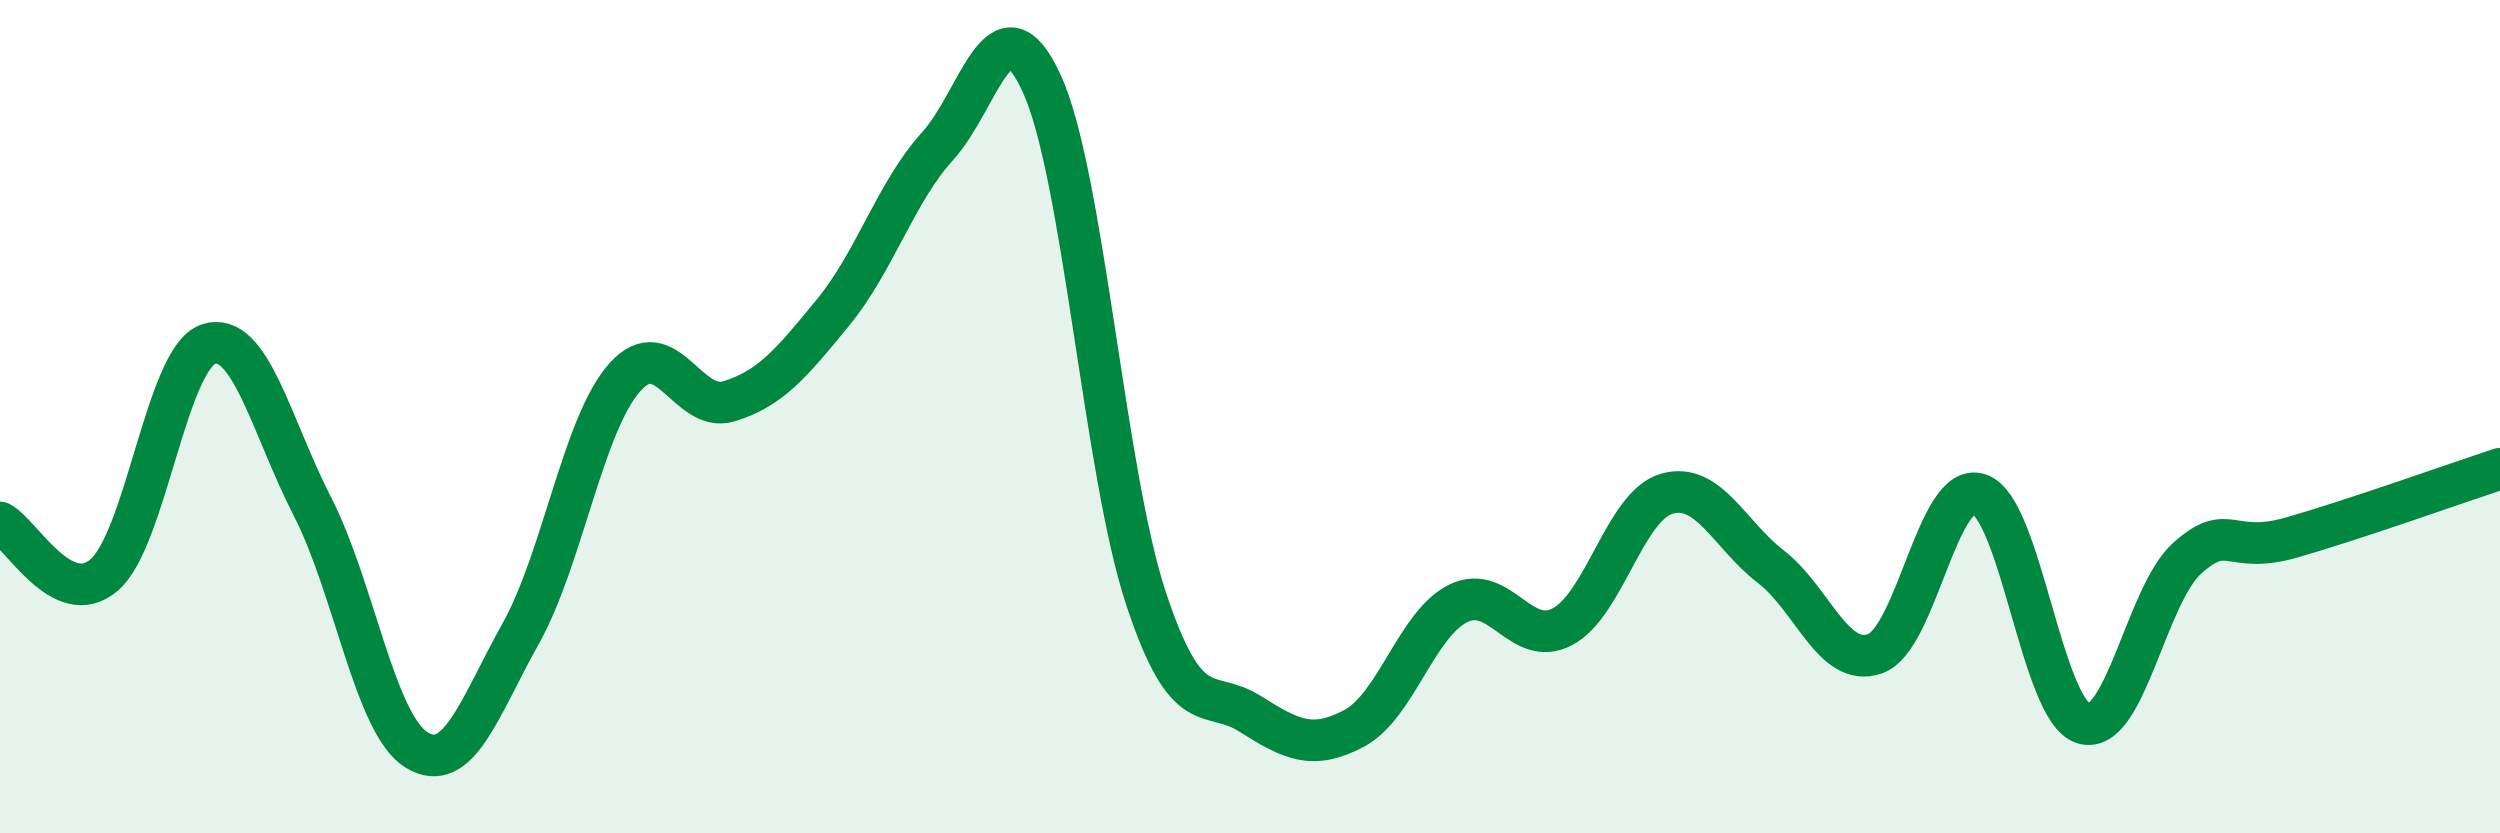
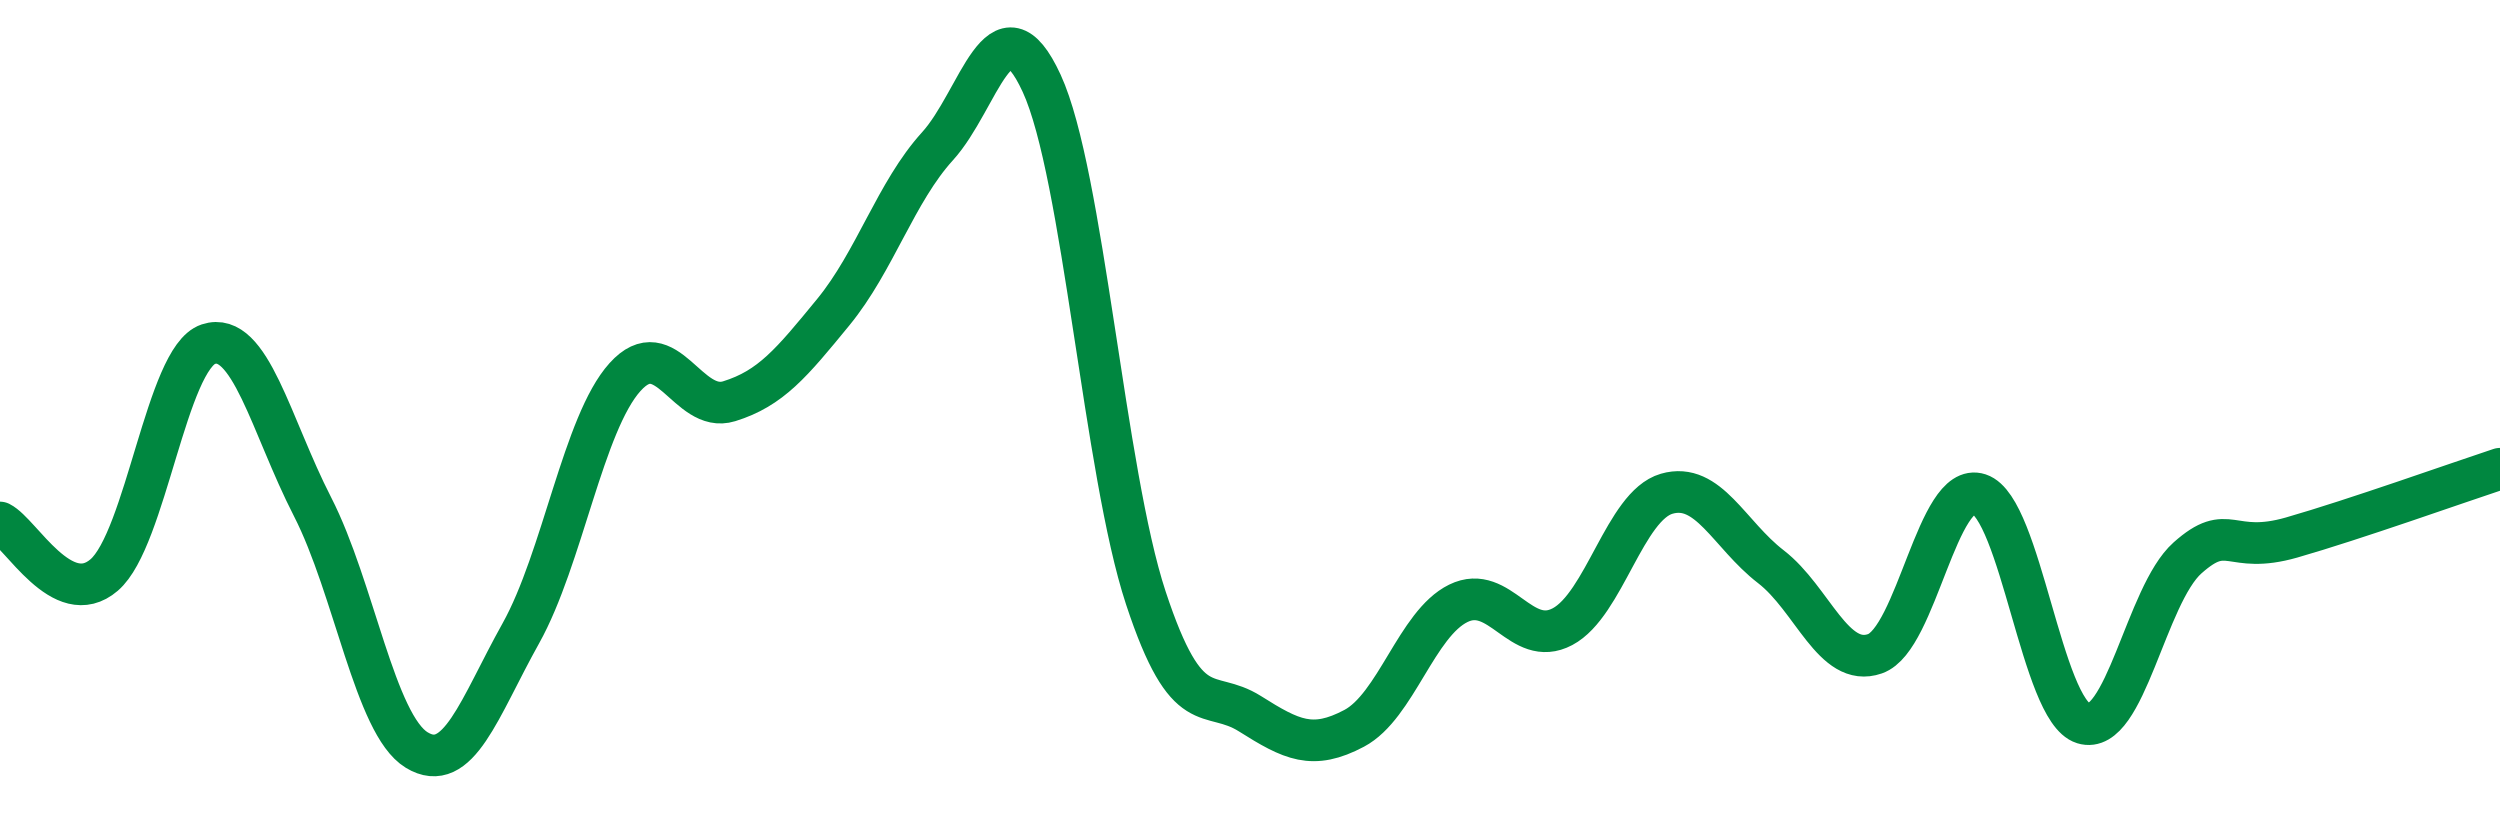
<svg xmlns="http://www.w3.org/2000/svg" width="60" height="20" viewBox="0 0 60 20">
-   <path d="M 0,12.54 C 0.5,12.79 1.5,14.66 2.5,13.8 C 3.5,12.94 4,8.59 5,8.26 C 6,7.93 6.5,10.21 7.5,12.16 C 8.5,14.11 9,17.39 10,18 C 11,18.61 11.5,16.99 12.5,15.2 C 13.5,13.41 14,10.16 15,9.05 C 16,7.94 16.5,9.94 17.5,9.63 C 18.5,9.32 19,8.71 20,7.49 C 21,6.27 21.5,4.61 22.5,3.51 C 23.5,2.41 24,-0.17 25,2 C 26,4.17 26.5,11.32 27.5,14.35 C 28.5,17.38 29,16.5 30,17.13 C 31,17.76 31.5,18.01 32.5,17.48 C 33.5,16.95 34,14.97 35,14.48 C 36,13.99 36.5,15.57 37.5,15.04 C 38.5,14.51 39,12.14 40,11.85 C 41,11.56 41.5,12.83 42.5,13.6 C 43.5,14.37 44,16.04 45,15.69 C 46,15.34 46.5,11.53 47.5,11.86 C 48.5,12.19 49,17.05 50,17.36 C 51,17.67 51.5,14.28 52.5,13.39 C 53.5,12.5 53.5,13.33 55,12.9 C 56.5,12.47 59,11.58 60,11.25L60 20L0 20Z" fill="#008740" opacity="0.1" stroke-linecap="round" stroke-linejoin="round" />
  <path d="M 0,12.54 C 0.5,12.79 1.5,14.66 2.5,13.8 C 3.5,12.94 4,8.59 5,8.26 C 6,7.93 6.5,10.21 7.5,12.16 C 8.5,14.11 9,17.39 10,18 C 11,18.61 11.5,16.99 12.5,15.2 C 13.5,13.41 14,10.16 15,9.05 C 16,7.94 16.5,9.94 17.5,9.63 C 18.5,9.32 19,8.71 20,7.49 C 21,6.27 21.5,4.61 22.5,3.51 C 23.5,2.41 24,-0.17 25,2 C 26,4.17 26.5,11.32 27.5,14.35 C 28.5,17.38 29,16.5 30,17.13 C 31,17.76 31.5,18.01 32.5,17.48 C 33.5,16.95 34,14.97 35,14.48 C 36,13.99 36.5,15.57 37.5,15.04 C 38.5,14.51 39,12.14 40,11.85 C 41,11.56 41.5,12.83 42.5,13.6 C 43.5,14.37 44,16.04 45,15.69 C 46,15.34 46.5,11.53 47.5,11.86 C 48.5,12.19 49,17.05 50,17.36 C 51,17.67 51.5,14.28 52.5,13.39 C 53.5,12.5 53.5,13.33 55,12.9 C 56.5,12.47 59,11.58 60,11.25" stroke="#008740" stroke-width="1" fill="none" stroke-linecap="round" stroke-linejoin="round" />
</svg>